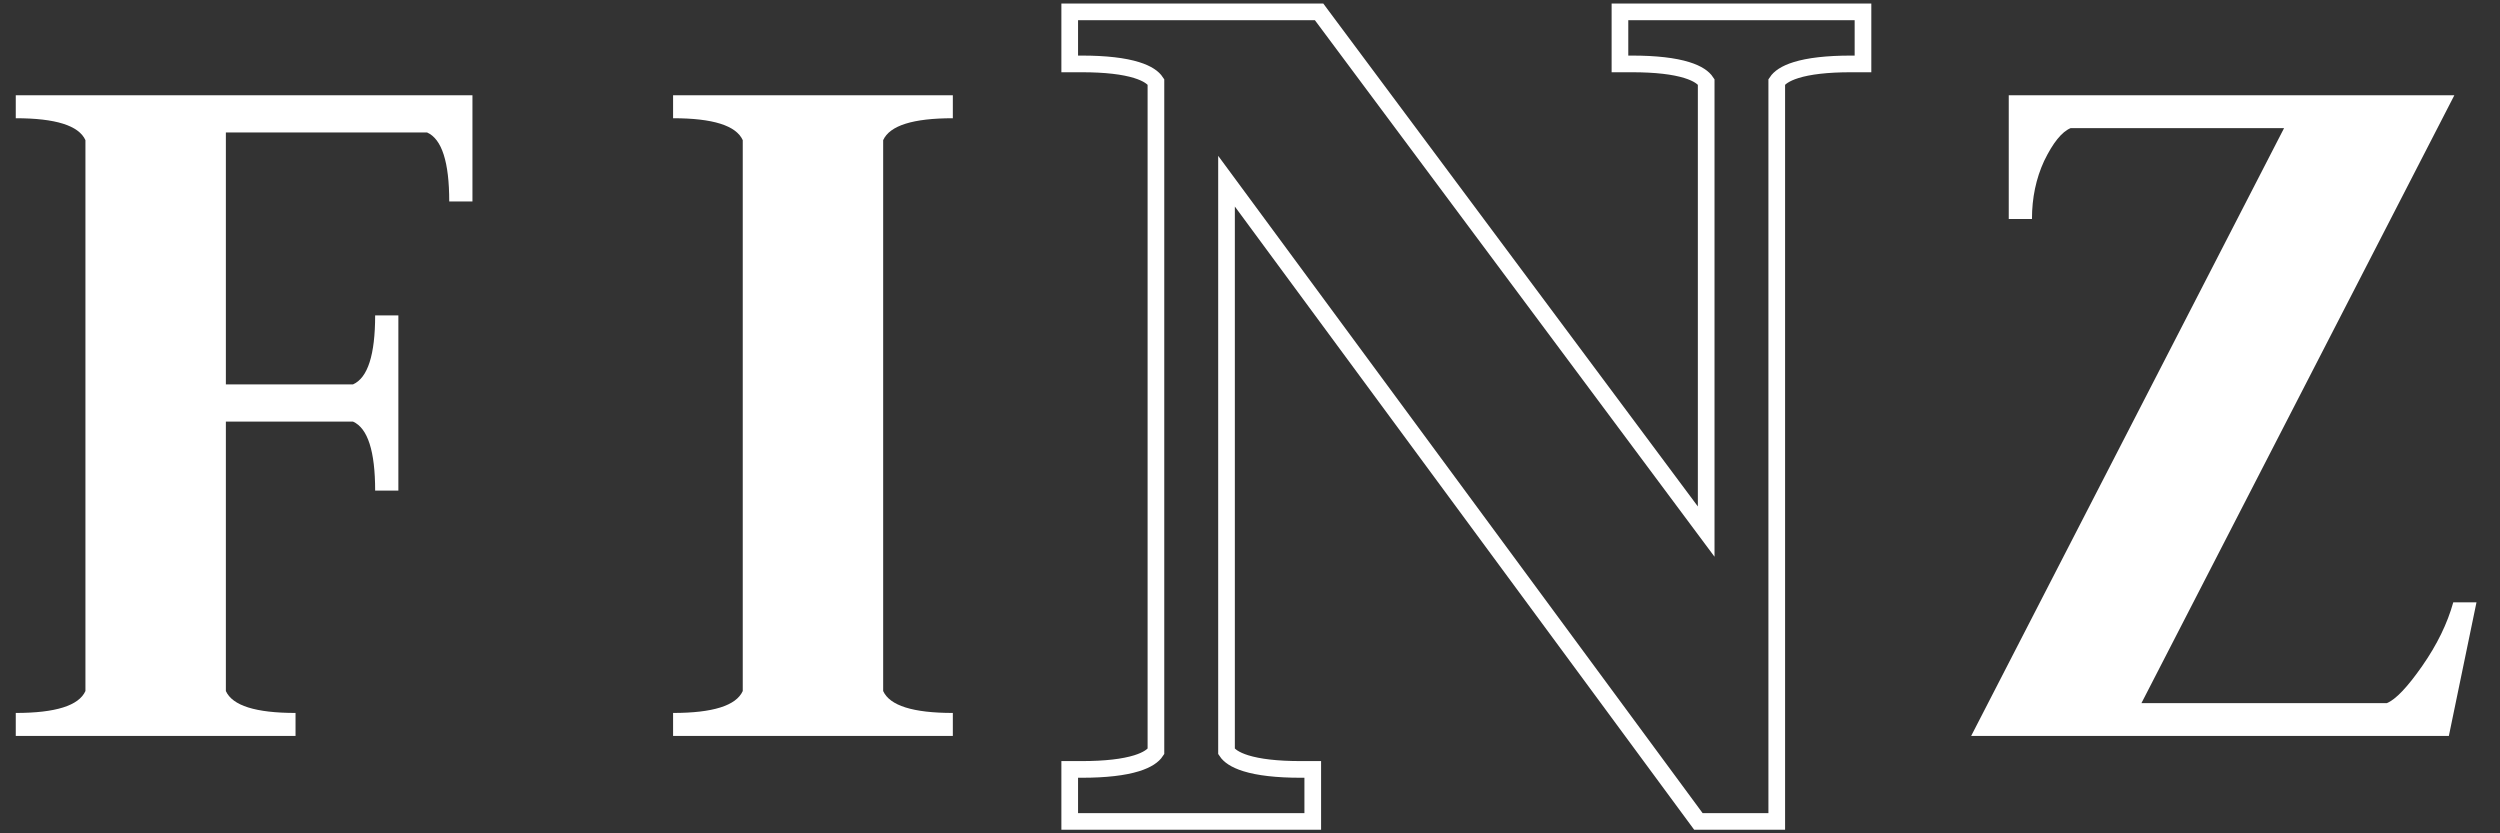
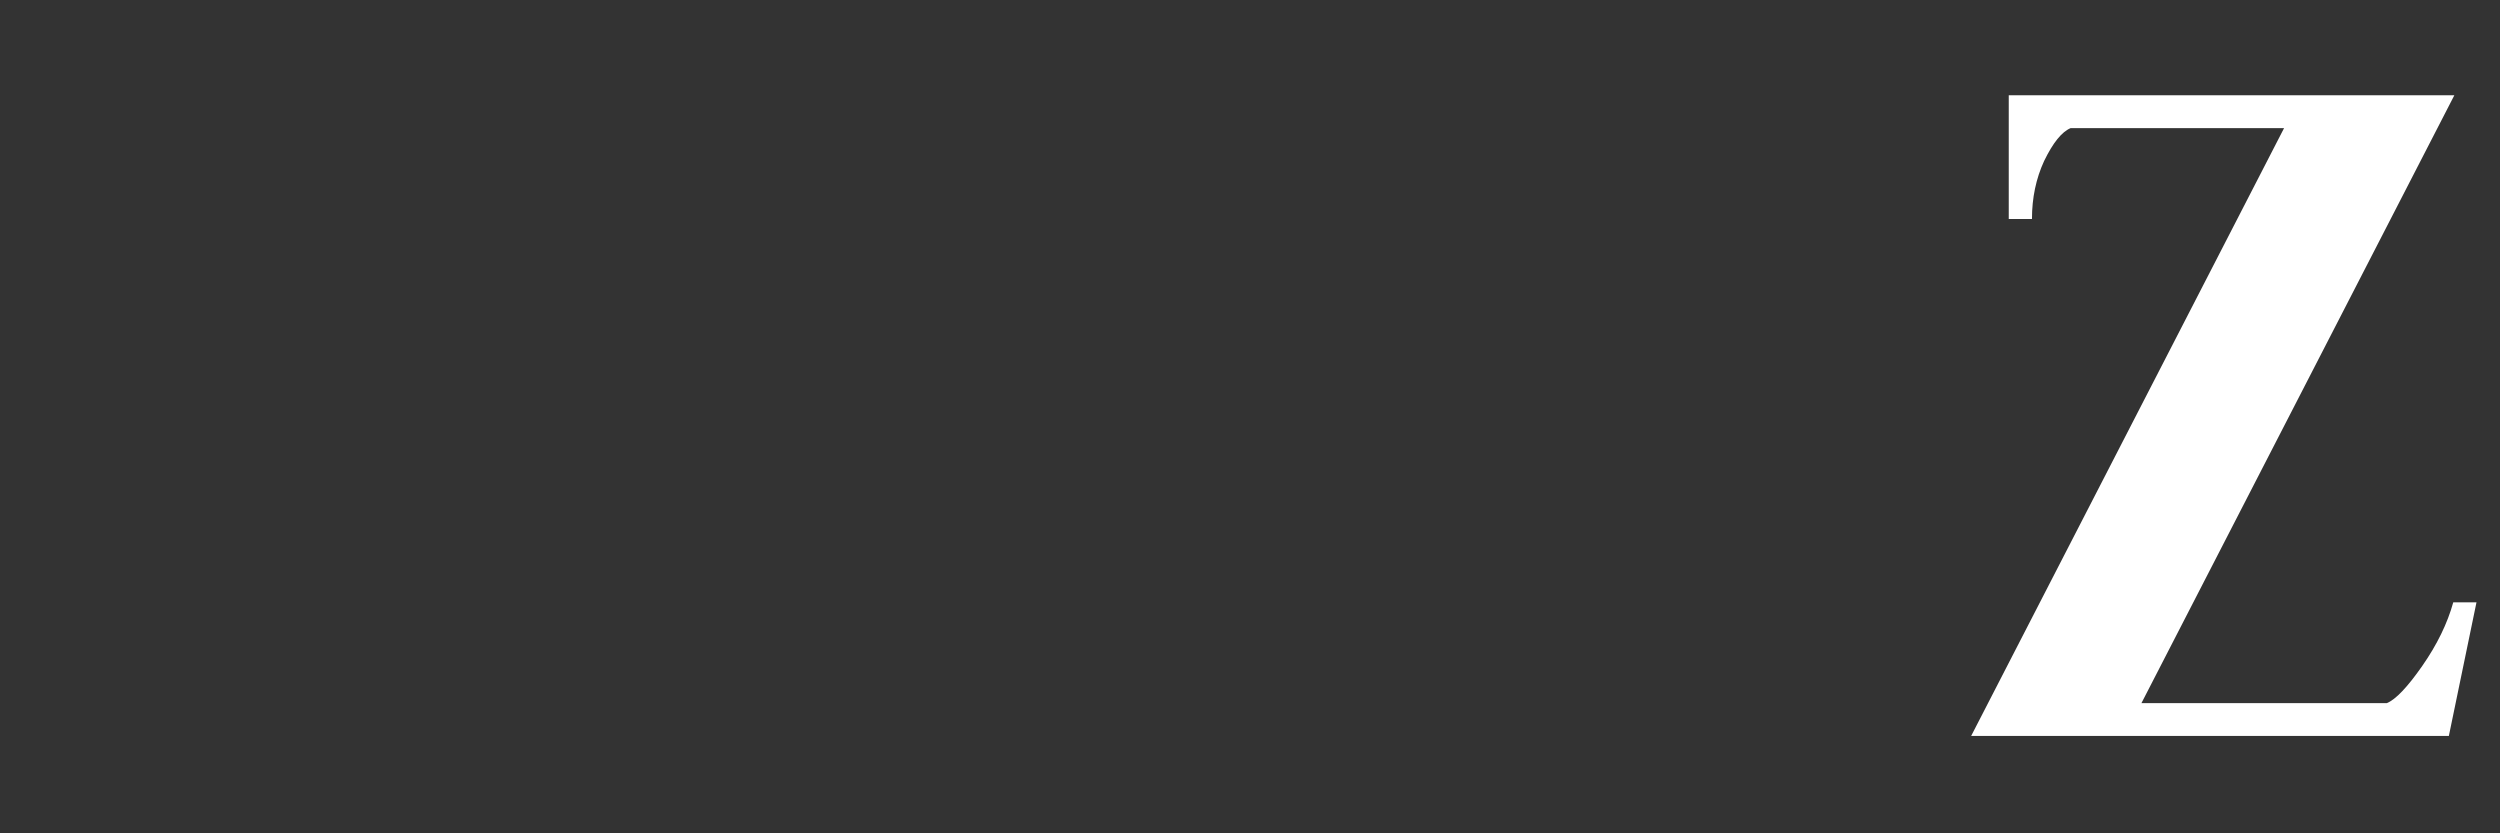
<svg xmlns="http://www.w3.org/2000/svg" width="150" height="50" viewBox="0 0 150 50" fill="none">
  <rect x="0" y="0" width="150" height="50" fill="#333333" stroke="none" />
  <path d="M146.931 44.157H118.269L137.045 7.686H124.24C123.71 7.905 123.179 8.562 122.648 9.657C122.162 10.709 121.918 11.87 121.918 13.14H120.525V5.714H147.262L128.487 42.186H143.215C143.746 41.967 144.454 41.222 145.338 39.952C146.223 38.681 146.843 37.41 147.196 36.14H148.589L146.931 44.157Z" fill="white" />
-   <path d="M64.183 48.572V49.286H64.904H78.044H78.765V48.572V46.879V46.165H78.044C76.599 46.165 75.511 46.032 74.749 45.795C74.087 45.589 73.752 45.331 73.591 45.088V10.871L101.688 48.993L101.904 49.286H102.27H105.884H106.605V48.572V4.912C106.766 4.669 107.101 4.411 107.763 4.205C108.525 3.968 109.612 3.835 111.058 3.835H111.779V3.121V1.429V0.714H111.058H97.918H97.197V1.429V3.121V3.835H97.918C99.363 3.835 100.45 3.968 101.212 4.205C101.874 4.411 102.21 4.669 102.371 4.912V31.895L79.363 1.005L79.147 0.714H78.783H64.904H64.183V1.429V3.121V3.835H64.904C66.349 3.835 67.436 3.968 68.198 4.205C68.86 4.411 69.196 4.669 69.356 4.912V45.088C69.196 45.331 68.86 45.589 68.198 45.795C67.436 46.032 66.349 46.165 64.904 46.165H64.183V46.879V48.572Z" stroke="white" />
-   <path d="M40.385 44.157V42.777C42.773 42.777 44.166 42.339 44.565 41.463V8.409C44.166 7.532 42.773 7.094 40.385 7.094V5.714H57.17V7.094C54.782 7.094 53.389 7.532 52.99 8.409V41.463C53.389 42.339 54.782 42.777 57.17 42.777V44.157H40.385Z" fill="white" />
-   <path d="M0.946 44.157V42.777C3.335 42.777 4.728 42.339 5.126 41.463V8.409C4.728 7.532 3.335 7.094 0.946 7.094V5.714H28.347V12.089H26.954C26.954 9.723 26.512 8.343 25.627 7.949H13.552V23.063H21.182C22.066 22.669 22.509 21.289 22.509 18.923H23.902V29.437H22.509C22.509 27.072 22.066 25.692 21.182 25.297H13.552V41.463C13.95 42.339 15.343 42.777 17.732 42.777V44.157H0.946Z" fill="white" />
</svg>